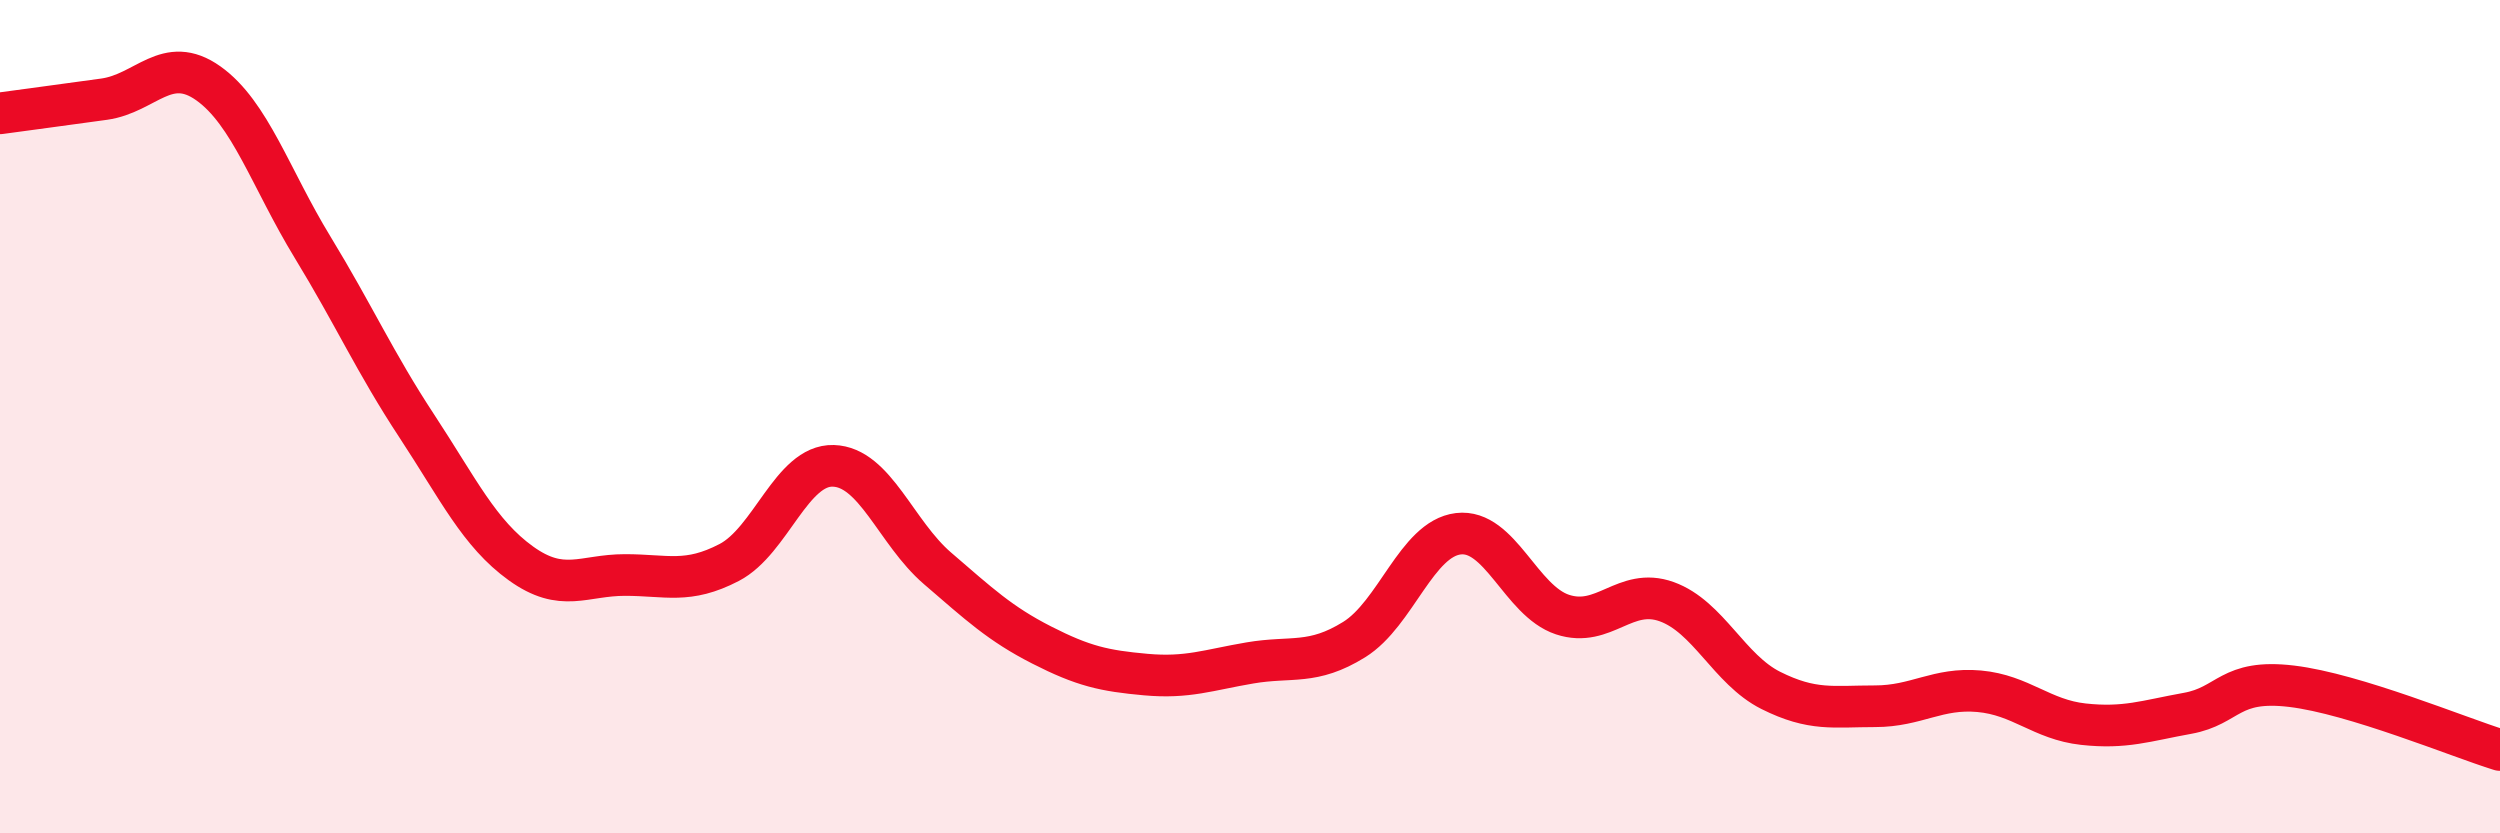
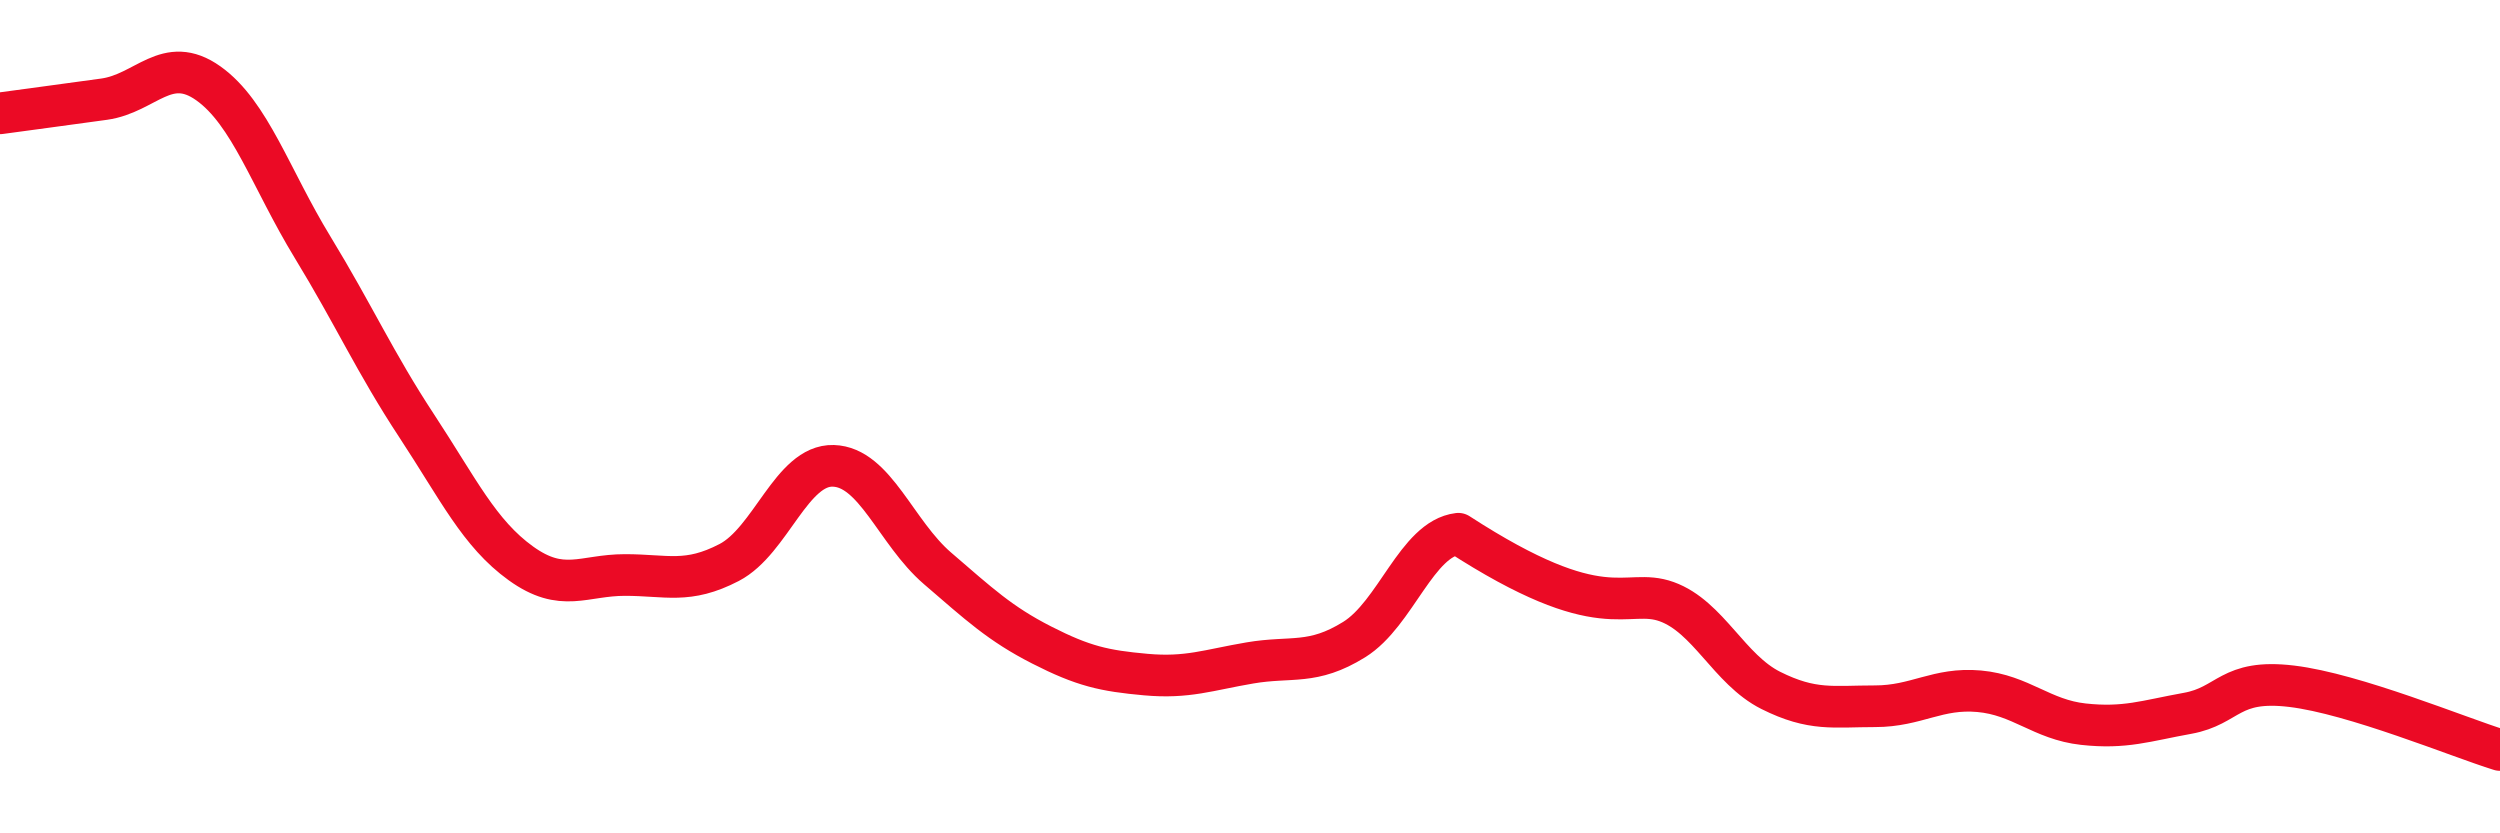
<svg xmlns="http://www.w3.org/2000/svg" width="60" height="20" viewBox="0 0 60 20">
-   <path d="M 0,2.72 C 0.5,2.65 1.5,2.52 2.5,2.38 C 3.5,2.24 4,1.29 5,2 C 6,2.71 6.5,4.29 7.5,5.93 C 8.5,7.57 9,8.7 10,10.22 C 11,11.74 11.5,12.8 12.5,13.52 C 13.5,14.24 14,13.8 15,13.8 C 16,13.8 16.5,14.02 17.5,13.5 C 18.5,12.98 19,11.15 20,11.18 C 21,11.21 21.5,12.78 22.5,13.64 C 23.5,14.5 24,14.97 25,15.48 C 26,15.99 26.5,16.1 27.5,16.19 C 28.5,16.28 29,16.08 30,15.91 C 31,15.74 31.5,15.97 32.5,15.35 C 33.5,14.73 34,12.93 35,12.81 C 36,12.69 36.5,14.42 37.5,14.75 C 38.5,15.08 39,14.08 40,14.44 C 41,14.8 41.5,16.07 42.5,16.57 C 43.5,17.07 44,16.95 45,16.95 C 46,16.95 46.5,16.5 47.5,16.59 C 48.5,16.68 49,17.27 50,17.38 C 51,17.49 51.5,17.3 52.5,17.12 C 53.5,16.94 53.5,16.29 55,16.47 C 56.5,16.65 59,17.69 60,18L60 20L0 20Z" fill="#EB0A25" opacity="0.1" stroke-linecap="round" stroke-linejoin="round" />
-   <path d="M 0,2.72 C 0.5,2.65 1.5,2.52 2.5,2.38 C 3.5,2.24 4,1.29 5,2 C 6,2.71 6.5,4.29 7.5,5.93 C 8.5,7.57 9,8.7 10,10.22 C 11,11.74 11.5,12.8 12.5,13.52 C 13.5,14.24 14,13.8 15,13.8 C 16,13.8 16.5,14.02 17.5,13.5 C 18.5,12.98 19,11.15 20,11.18 C 21,11.21 21.5,12.78 22.5,13.64 C 23.5,14.5 24,14.97 25,15.48 C 26,15.99 26.5,16.1 27.5,16.19 C 28.5,16.28 29,16.08 30,15.91 C 31,15.74 31.5,15.97 32.5,15.35 C 33.5,14.73 34,12.93 35,12.81 C 36,12.69 36.5,14.42 37.5,14.75 C 38.5,15.08 39,14.08 40,14.44 C 41,14.8 41.5,16.07 42.5,16.57 C 43.5,17.07 44,16.95 45,16.95 C 46,16.95 46.5,16.5 47.5,16.59 C 48.5,16.68 49,17.27 50,17.38 C 51,17.49 51.5,17.3 52.5,17.12 C 53.5,16.94 53.5,16.29 55,16.47 C 56.5,16.65 59,17.69 60,18" stroke="#EB0A25" stroke-width="1" fill="none" stroke-linecap="round" stroke-linejoin="round" />
+   <path d="M 0,2.72 C 0.5,2.65 1.5,2.52 2.5,2.38 C 3.5,2.24 4,1.29 5,2 C 6,2.71 6.5,4.29 7.5,5.93 C 8.5,7.57 9,8.7 10,10.22 C 11,11.74 11.5,12.8 12.5,13.52 C 13.5,14.24 14,13.8 15,13.8 C 16,13.8 16.5,14.02 17.5,13.5 C 18.5,12.98 19,11.15 20,11.18 C 21,11.21 21.5,12.78 22.5,13.64 C 23.5,14.5 24,14.97 25,15.48 C 26,15.99 26.5,16.1 27.5,16.19 C 28.5,16.28 29,16.08 30,15.91 C 31,15.74 31.5,15.97 32.5,15.35 C 33.5,14.73 34,12.93 35,12.81 C 38.5,15.08 39,14.08 40,14.44 C 41,14.8 41.5,16.07 42.5,16.57 C 43.5,17.07 44,16.95 45,16.95 C 46,16.95 46.5,16.5 47.5,16.59 C 48.5,16.68 49,17.27 50,17.38 C 51,17.49 51.5,17.3 52.5,17.12 C 53.5,16.94 53.5,16.29 55,16.47 C 56.5,16.65 59,17.69 60,18" stroke="#EB0A25" stroke-width="1" fill="none" stroke-linecap="round" stroke-linejoin="round" />
</svg>